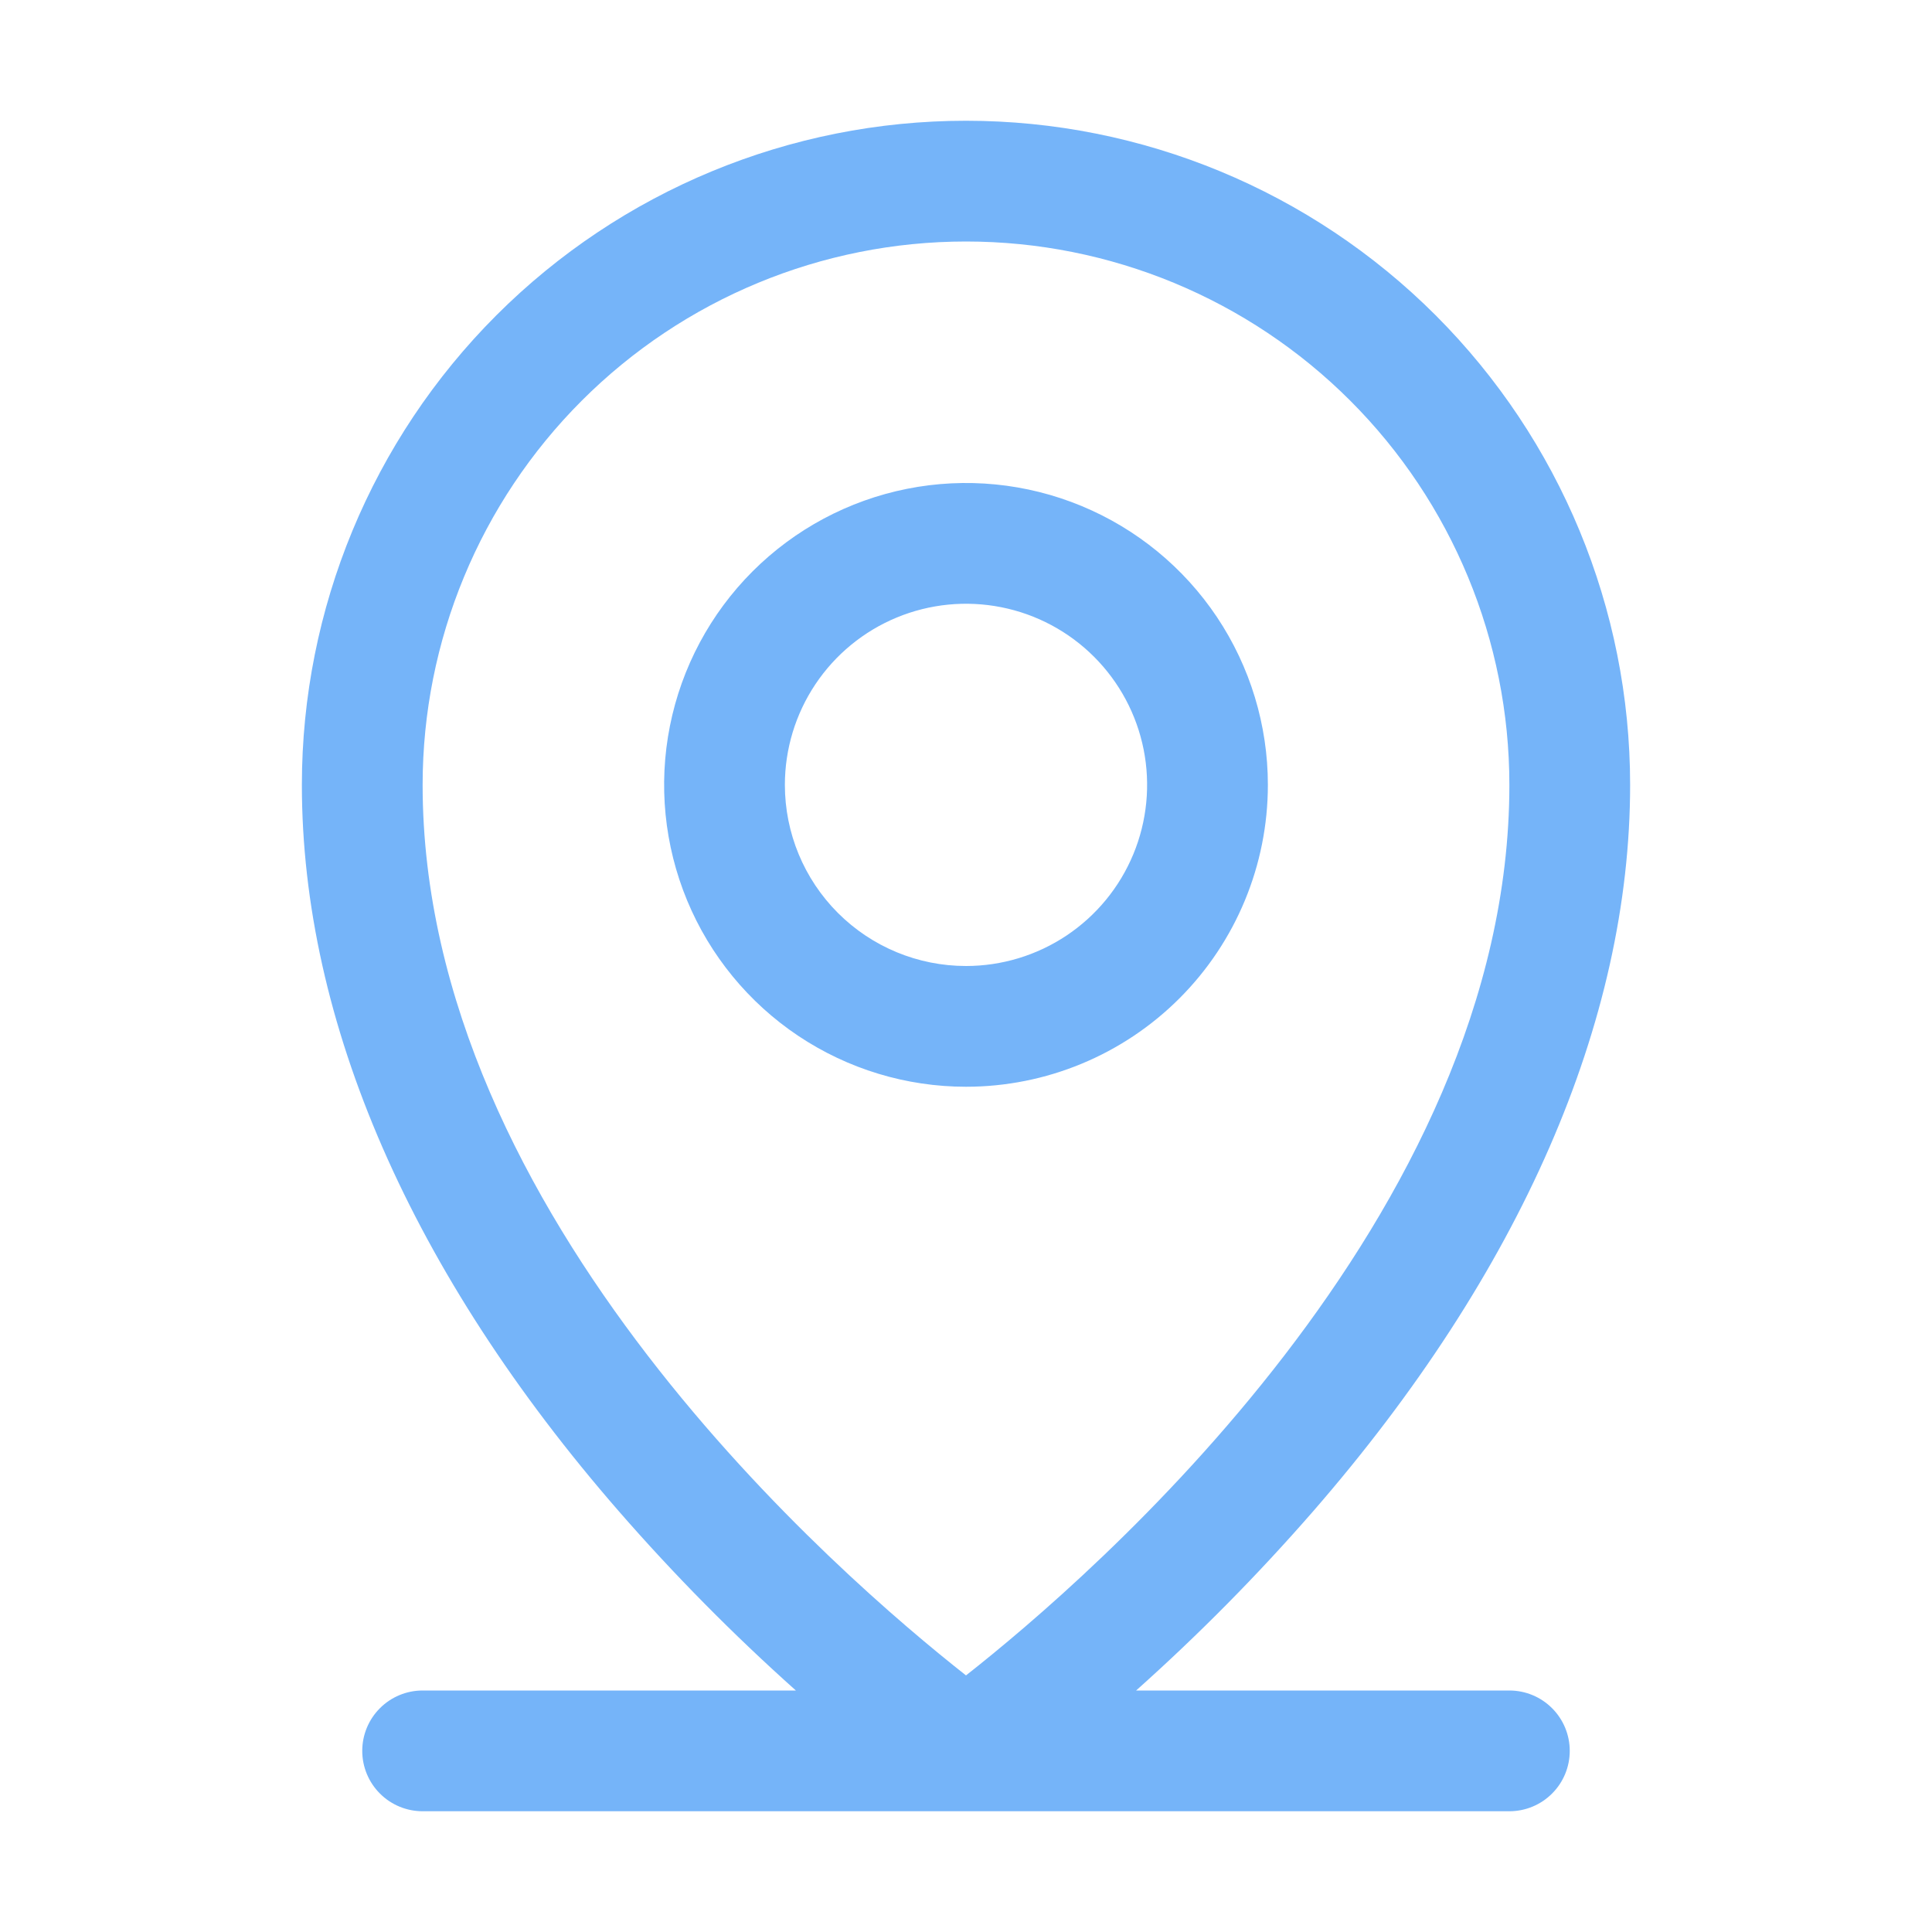
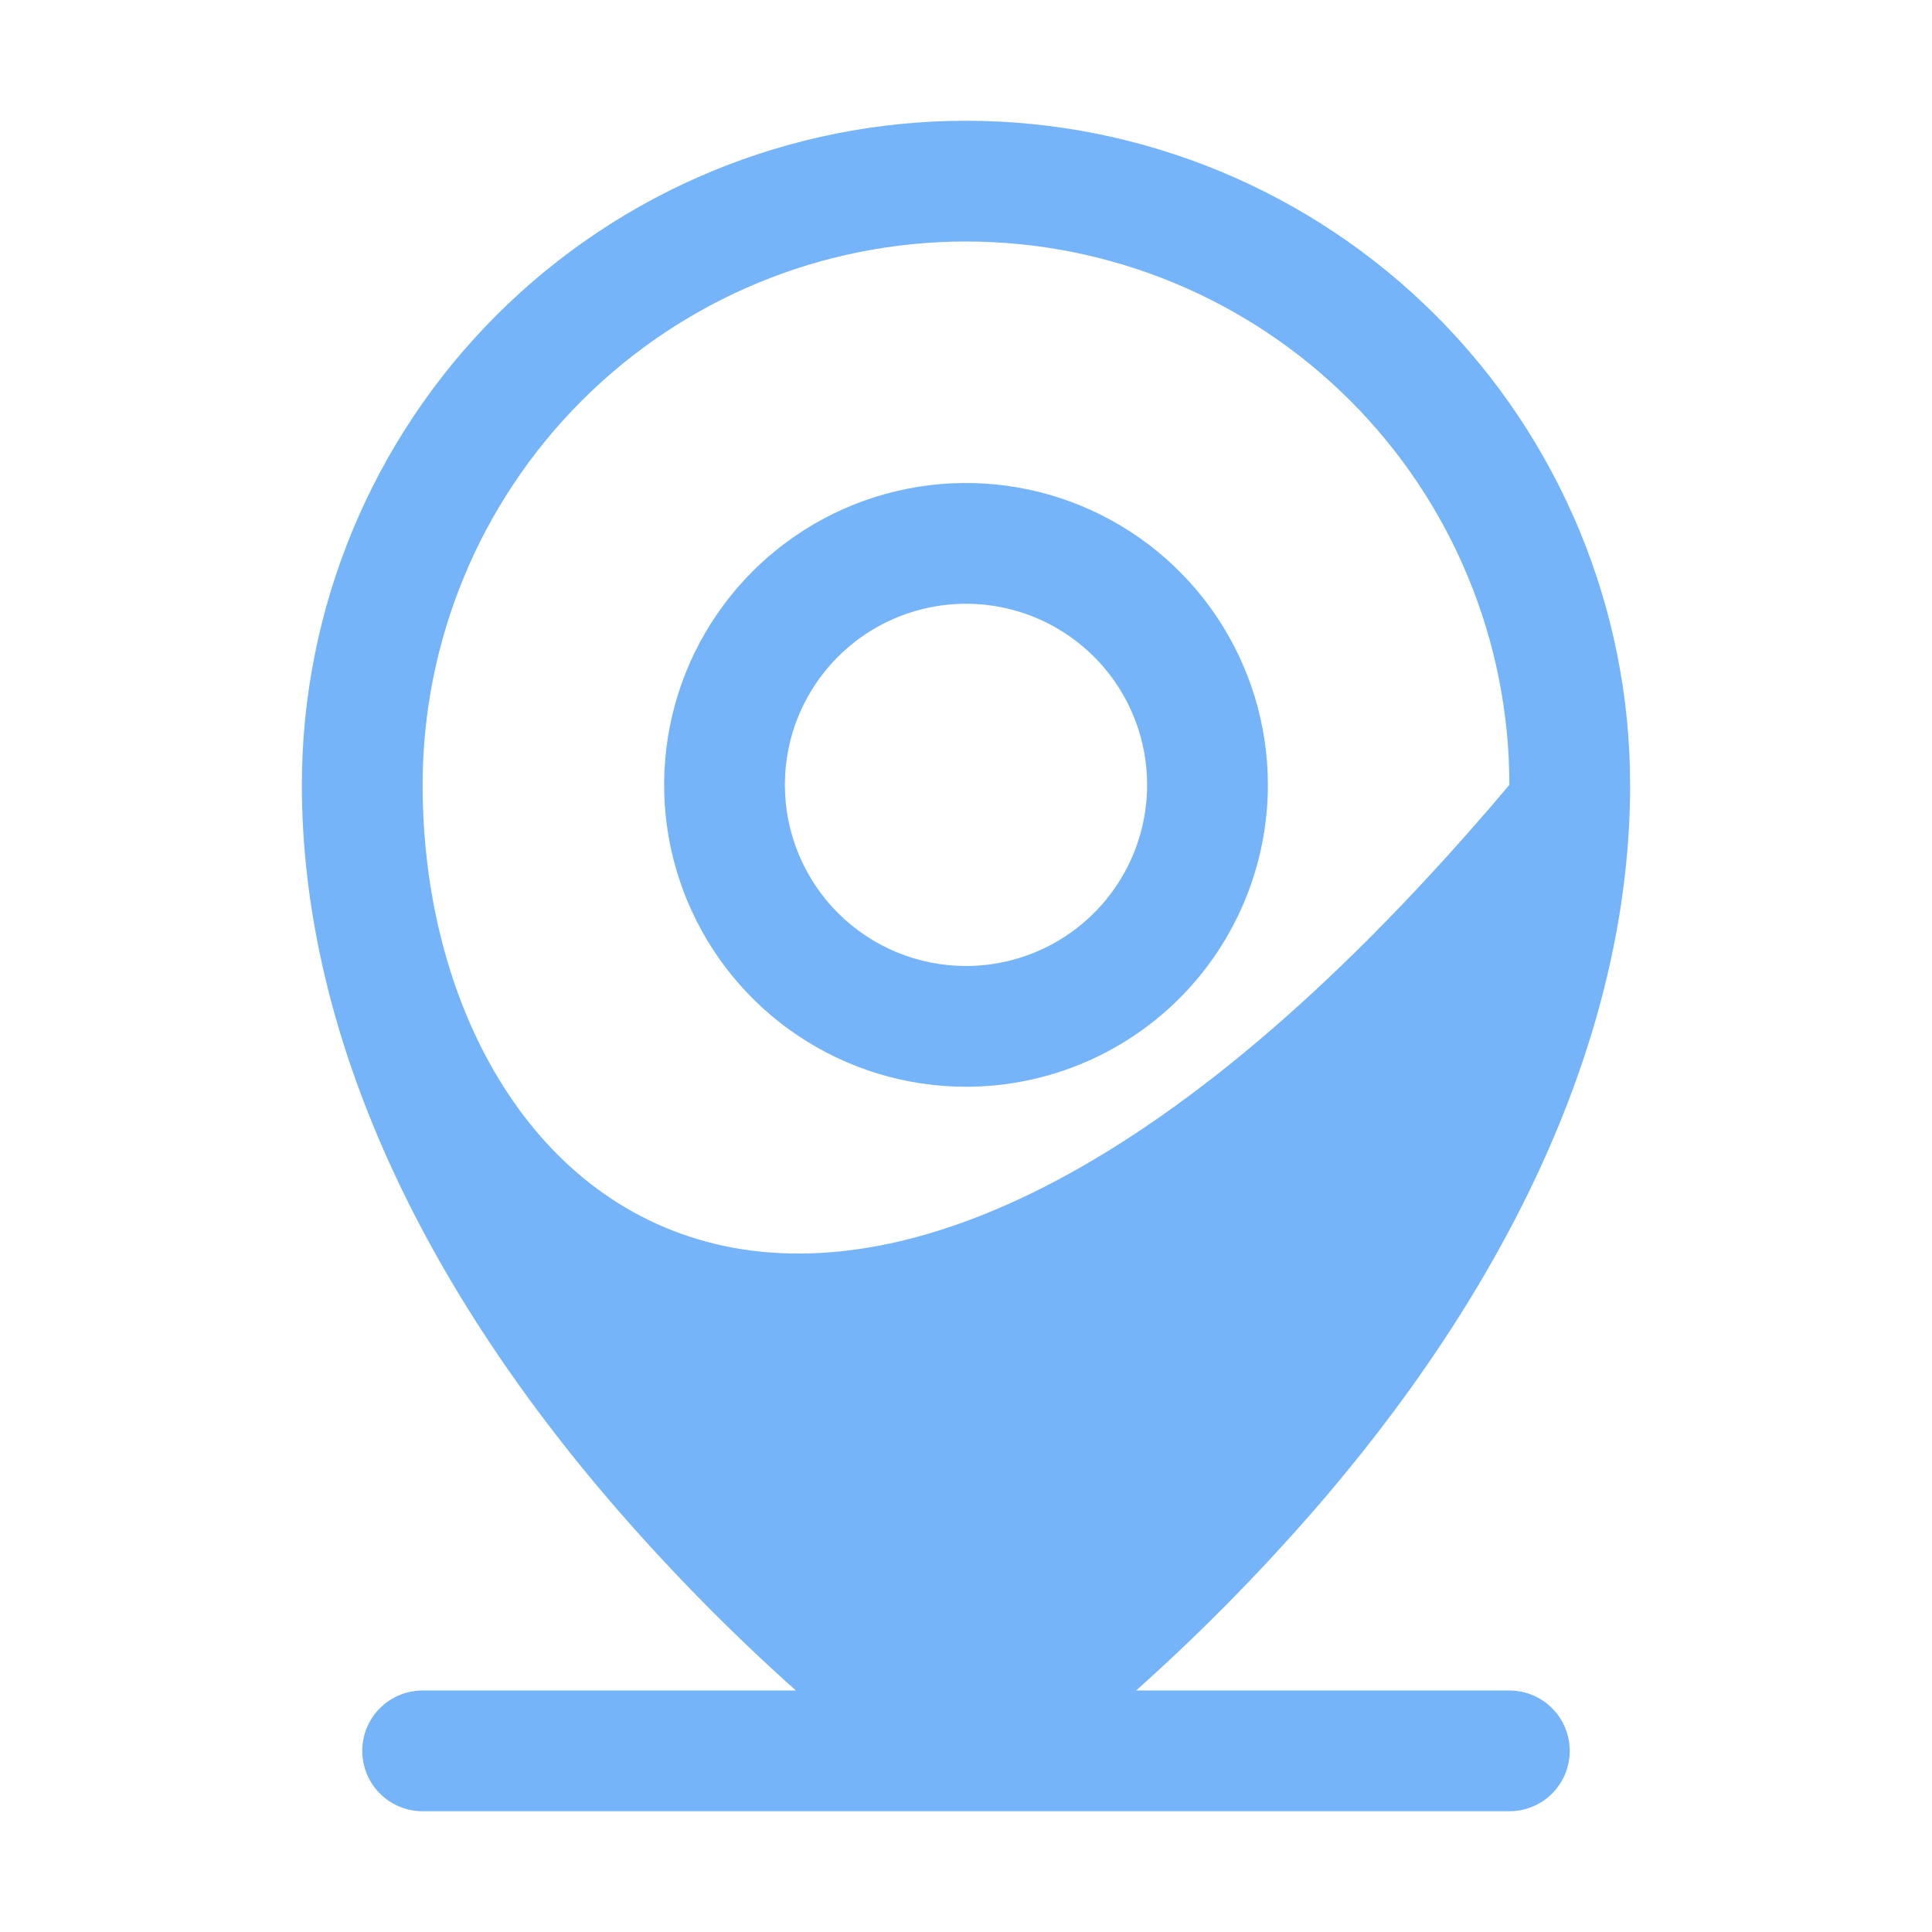
<svg xmlns="http://www.w3.org/2000/svg" width="96" height="96" viewBox="0 0 96 96" fill="none">
-   <path d="M75 84H56.453C59.568 81.218 62.507 78.243 65.25 75.094C75.544 63.255 81 50.775 81 39C81 30.248 77.523 21.854 71.335 15.665C65.146 9.477 56.752 6 48 6C39.248 6 30.854 9.477 24.666 15.665C18.477 21.854 15 30.248 15 39C15 50.775 20.441 63.255 30.75 75.094C33.493 78.243 36.432 81.218 39.547 84H21C20.204 84 19.441 84.316 18.879 84.879C18.316 85.441 18 86.204 18 87C18 87.796 18.316 88.559 18.879 89.121C19.441 89.684 20.204 90 21 90H75C75.796 90 76.559 89.684 77.121 89.121C77.684 88.559 78 87.796 78 87C78 86.204 77.684 85.441 77.121 84.879C76.559 84.316 75.796 84 75 84ZM21 39C21 31.839 23.845 24.972 28.908 19.908C33.972 14.845 40.839 12 48 12C55.161 12 62.028 14.845 67.092 19.908C72.155 24.972 75 31.839 75 39C75 60.461 54.199 78.375 48 83.25C41.801 78.375 21 60.461 21 39ZM63 39C63 36.033 62.12 33.133 60.472 30.666C58.824 28.2 56.481 26.277 53.74 25.142C50.999 24.006 47.983 23.709 45.074 24.288C42.164 24.867 39.491 26.296 37.393 28.393C35.296 30.491 33.867 33.164 33.288 36.074C32.709 38.983 33.007 41.999 34.142 44.74C35.277 47.481 37.2 49.824 39.666 51.472C42.133 53.12 45.033 54 48 54C51.978 54 55.794 52.42 58.607 49.607C61.42 46.794 63 42.978 63 39ZM39 39C39 37.22 39.528 35.48 40.517 34C41.506 32.52 42.911 31.366 44.556 30.685C46.2 30.004 48.01 29.826 49.756 30.173C51.502 30.52 53.105 31.377 54.364 32.636C55.623 33.895 56.48 35.498 56.827 37.244C57.174 38.99 56.996 40.8 56.315 42.444C55.634 44.089 54.48 45.494 53 46.483C51.52 47.472 49.78 48 48 48C45.613 48 43.324 47.052 41.636 45.364C39.948 43.676 39 41.387 39 39Z" fill="#75B4F9" />
+   <path d="M75 84H56.453C59.568 81.218 62.507 78.243 65.25 75.094C75.544 63.255 81 50.775 81 39C81 30.248 77.523 21.854 71.335 15.665C65.146 9.477 56.752 6 48 6C39.248 6 30.854 9.477 24.666 15.665C18.477 21.854 15 30.248 15 39C15 50.775 20.441 63.255 30.75 75.094C33.493 78.243 36.432 81.218 39.547 84H21C20.204 84 19.441 84.316 18.879 84.879C18.316 85.441 18 86.204 18 87C18 87.796 18.316 88.559 18.879 89.121C19.441 89.684 20.204 90 21 90H75C75.796 90 76.559 89.684 77.121 89.121C77.684 88.559 78 87.796 78 87C78 86.204 77.684 85.441 77.121 84.879C76.559 84.316 75.796 84 75 84ZM21 39C21 31.839 23.845 24.972 28.908 19.908C33.972 14.845 40.839 12 48 12C55.161 12 62.028 14.845 67.092 19.908C72.155 24.972 75 31.839 75 39C41.801 78.375 21 60.461 21 39ZM63 39C63 36.033 62.12 33.133 60.472 30.666C58.824 28.2 56.481 26.277 53.74 25.142C50.999 24.006 47.983 23.709 45.074 24.288C42.164 24.867 39.491 26.296 37.393 28.393C35.296 30.491 33.867 33.164 33.288 36.074C32.709 38.983 33.007 41.999 34.142 44.74C35.277 47.481 37.2 49.824 39.666 51.472C42.133 53.12 45.033 54 48 54C51.978 54 55.794 52.42 58.607 49.607C61.42 46.794 63 42.978 63 39ZM39 39C39 37.22 39.528 35.48 40.517 34C41.506 32.52 42.911 31.366 44.556 30.685C46.2 30.004 48.01 29.826 49.756 30.173C51.502 30.52 53.105 31.377 54.364 32.636C55.623 33.895 56.48 35.498 56.827 37.244C57.174 38.99 56.996 40.8 56.315 42.444C55.634 44.089 54.48 45.494 53 46.483C51.52 47.472 49.78 48 48 48C45.613 48 43.324 47.052 41.636 45.364C39.948 43.676 39 41.387 39 39Z" fill="#75B4F9" />
</svg>